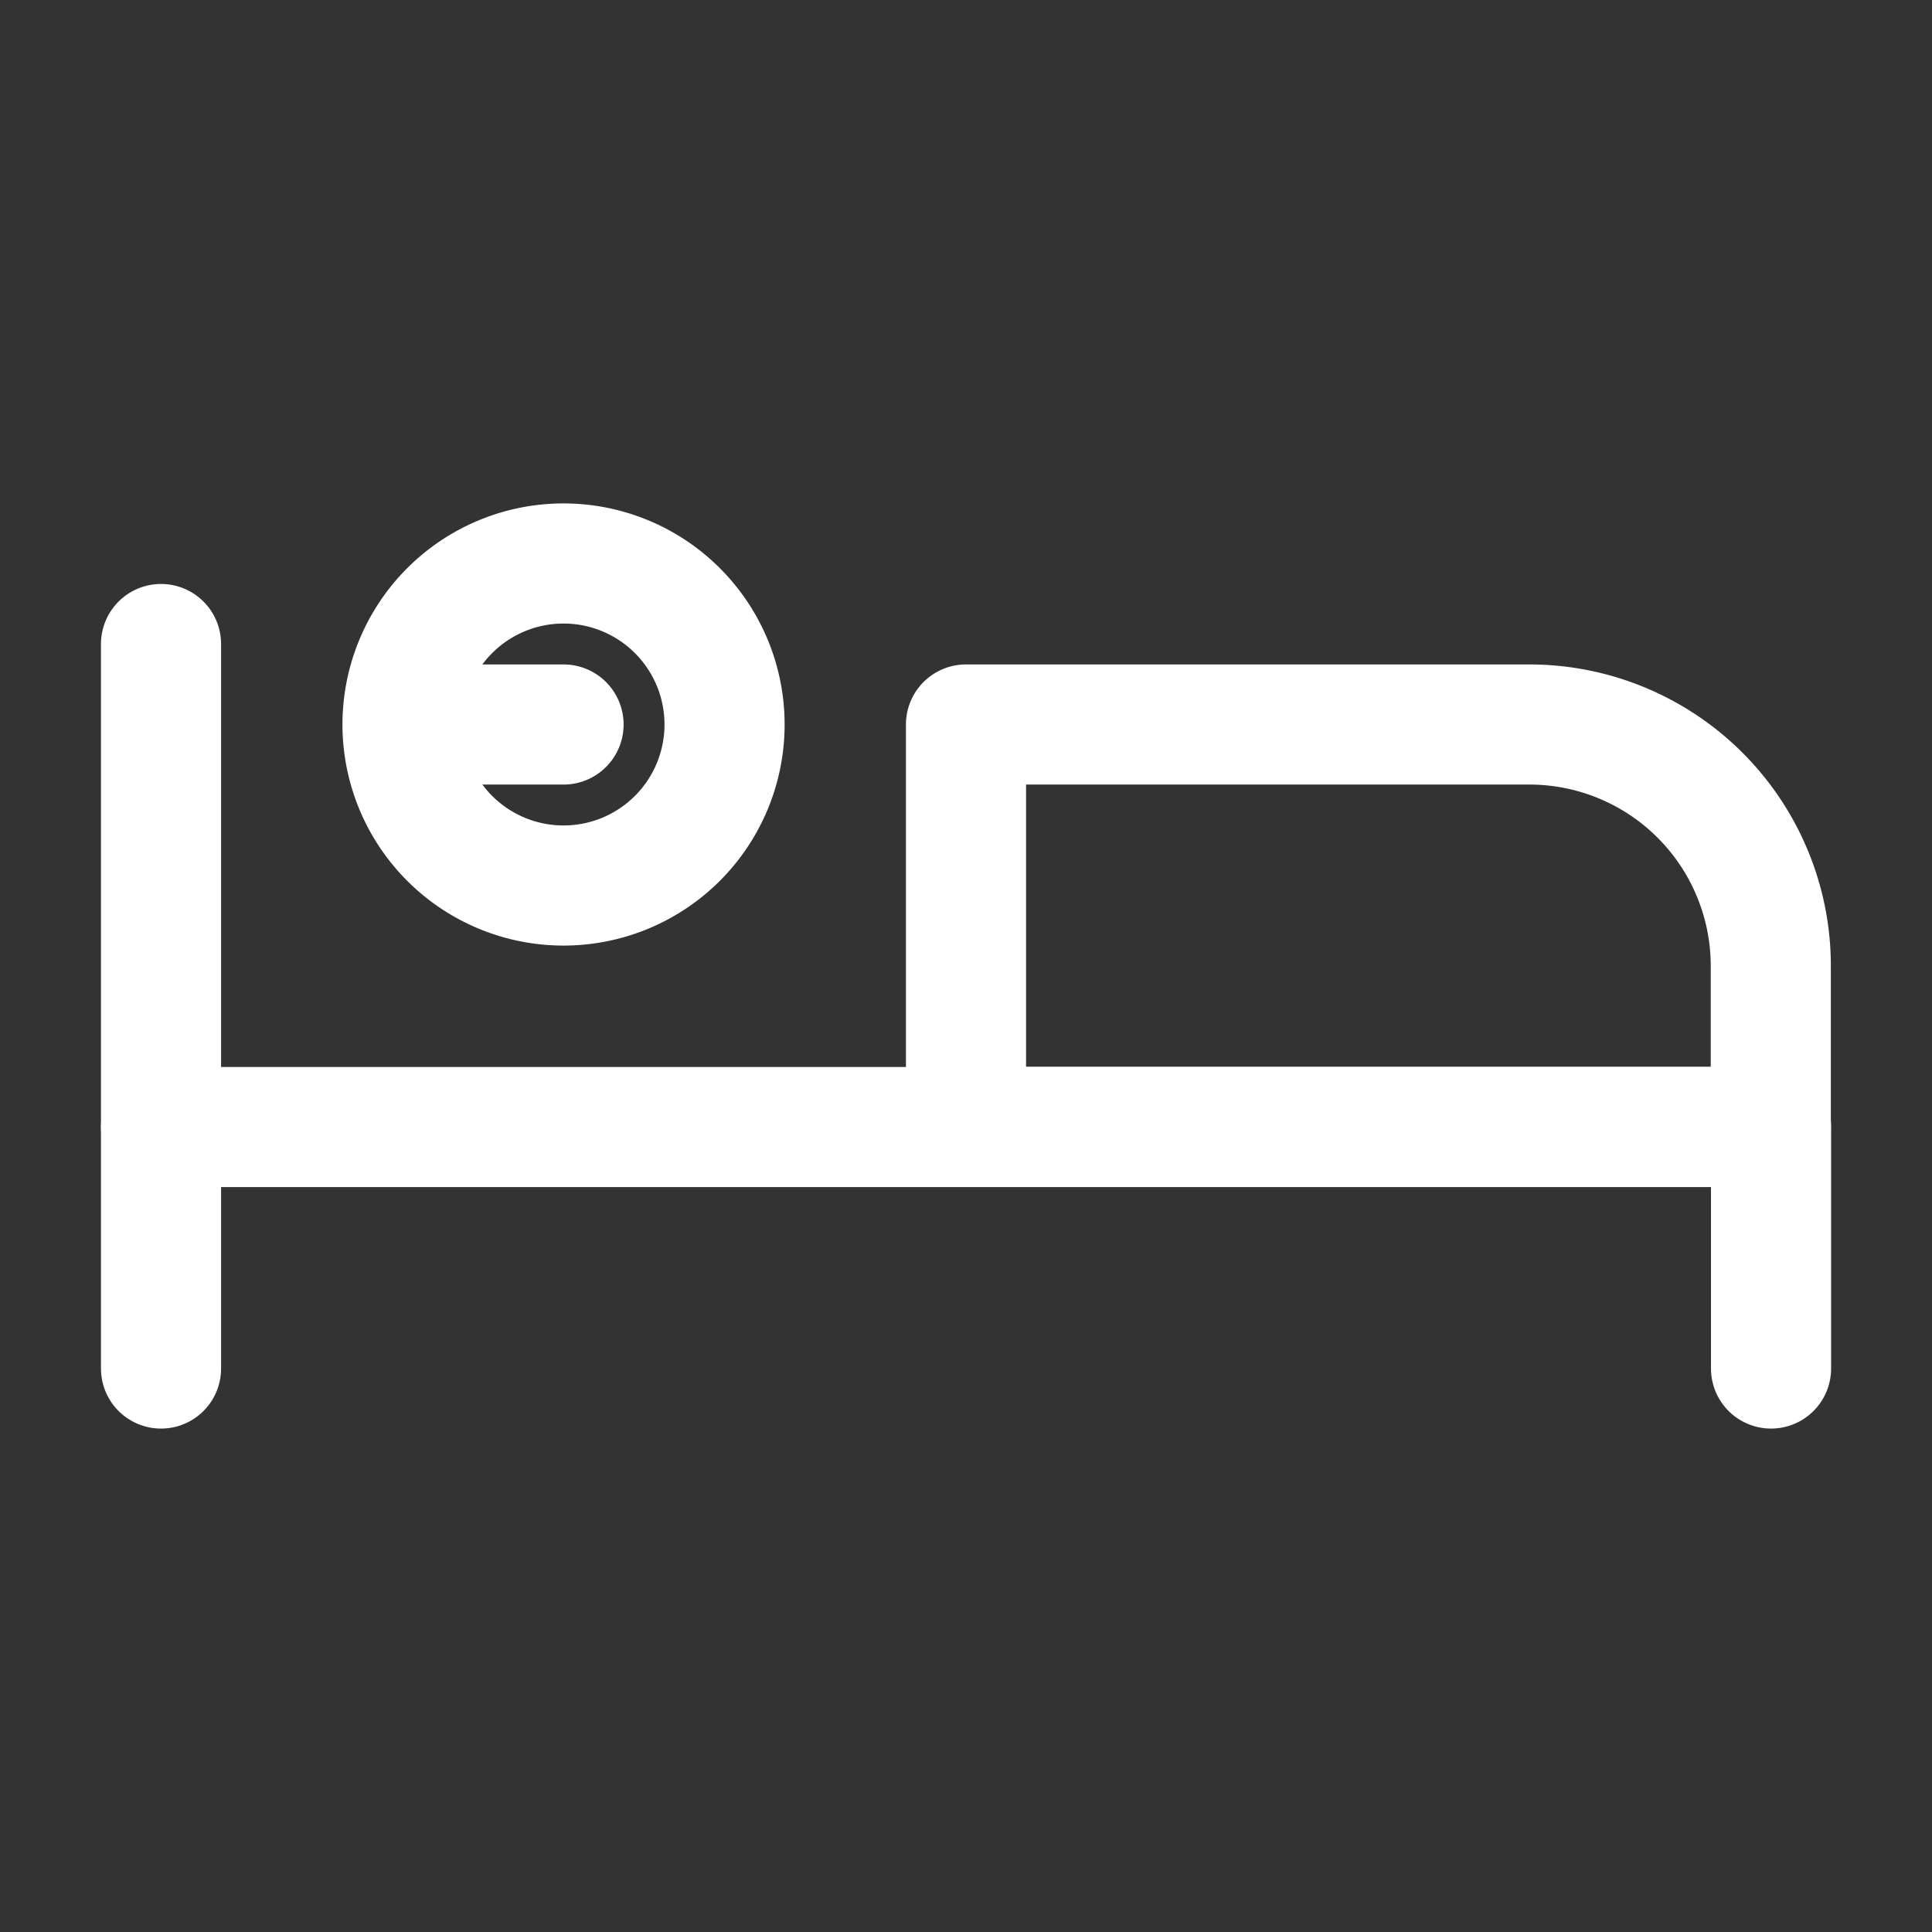
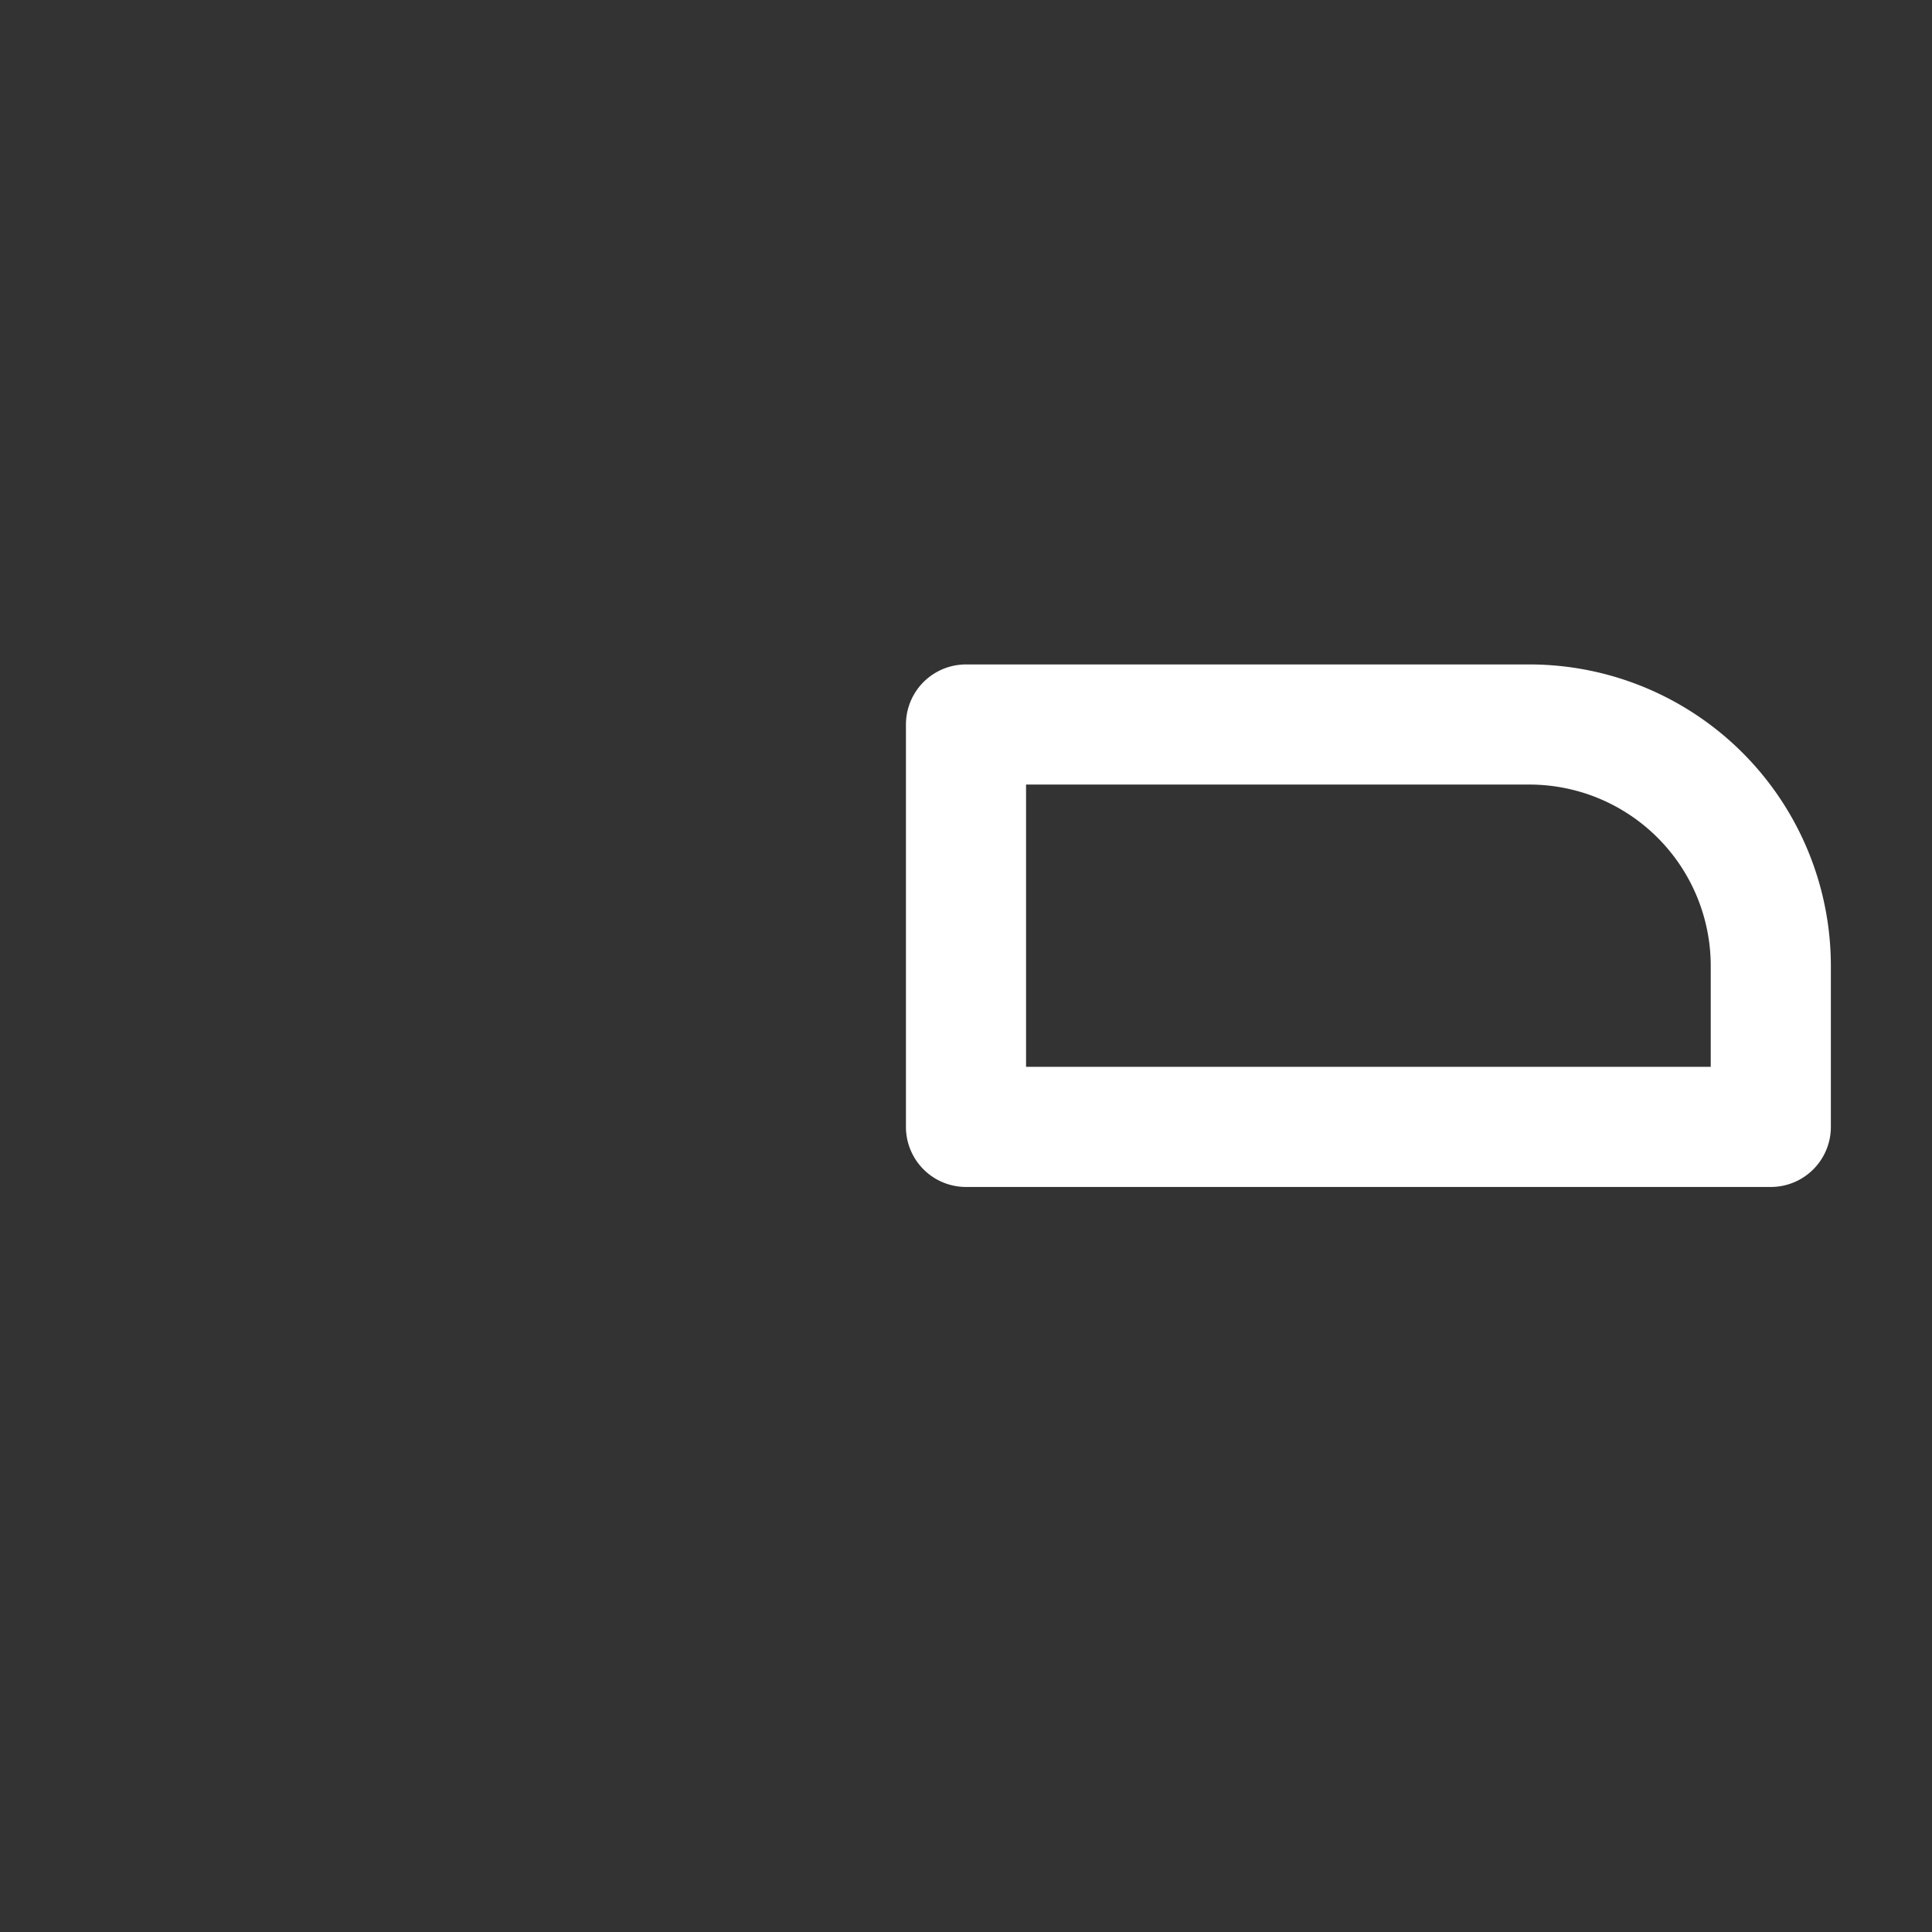
<svg xmlns="http://www.w3.org/2000/svg" id="Group_87" data-name="Group 87" width="32.168" height="32.168" viewBox="0 0 32.168 32.168">
  <rect x="0" y="0" width="32.168" height="32.168" fill="#333333" stroke="none" />
-   <path id="Path_1345" data-name="Path 1345" d="M0,0H32.168V32.168H0Z" fill="none" />
-   <path id="Path_1346" data-name="Path 1346" d="M7.681,9.681,5,9.681A2.681,2.681,0,1,0,7.681,7,2.681,2.681,0,0,0,5,9.681" transform="translate(1.702 2.382)" fill="none" stroke="#fff" stroke-linecap="round" stroke-linejoin="round" stroke-width="2" />
-   <path id="Path_1347" data-name="Path 1347" d="M28.807,18.021V14H2" transform="translate(0.681 4.765)" fill="none" stroke="#fff" stroke-linecap="round" stroke-linejoin="round" stroke-width="2" />
-   <path id="Path_1348" data-name="Path 1348" d="M2,8V20.063" transform="translate(0.681 2.723)" fill="none" stroke="#fff" stroke-linecap="round" stroke-linejoin="round" stroke-width="2" />
  <path id="Path_1349" data-name="Path 1349" d="M12,15.7H25.4V13.021A4.021,4.021,0,0,0,21.382,9H12Z" transform="translate(4.084 3.063)" fill="none" stroke="#fff" stroke-linecap="round" stroke-linejoin="round" stroke-width="2" />
</svg>